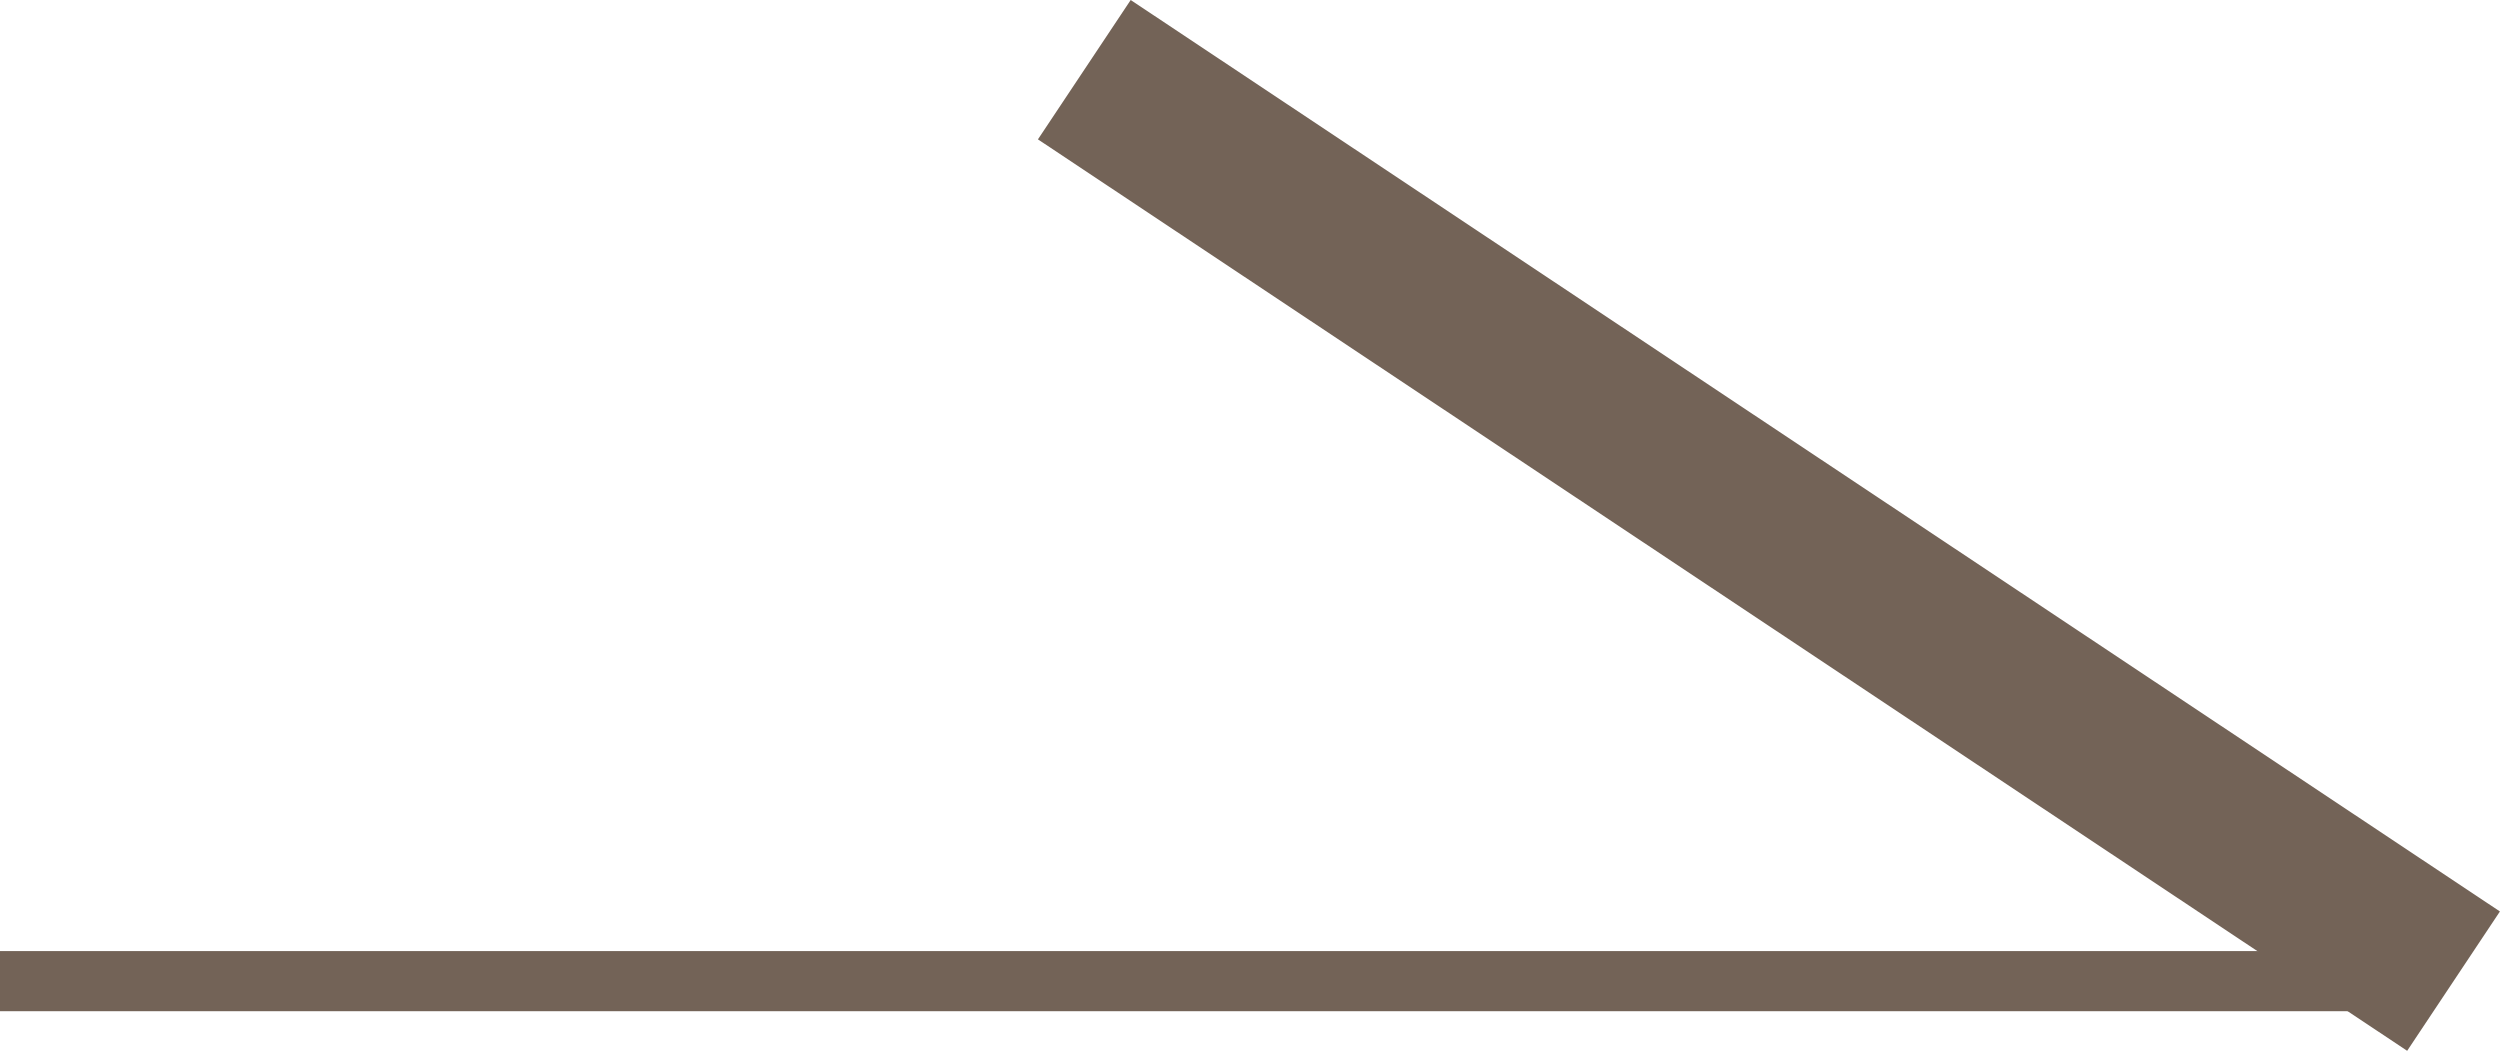
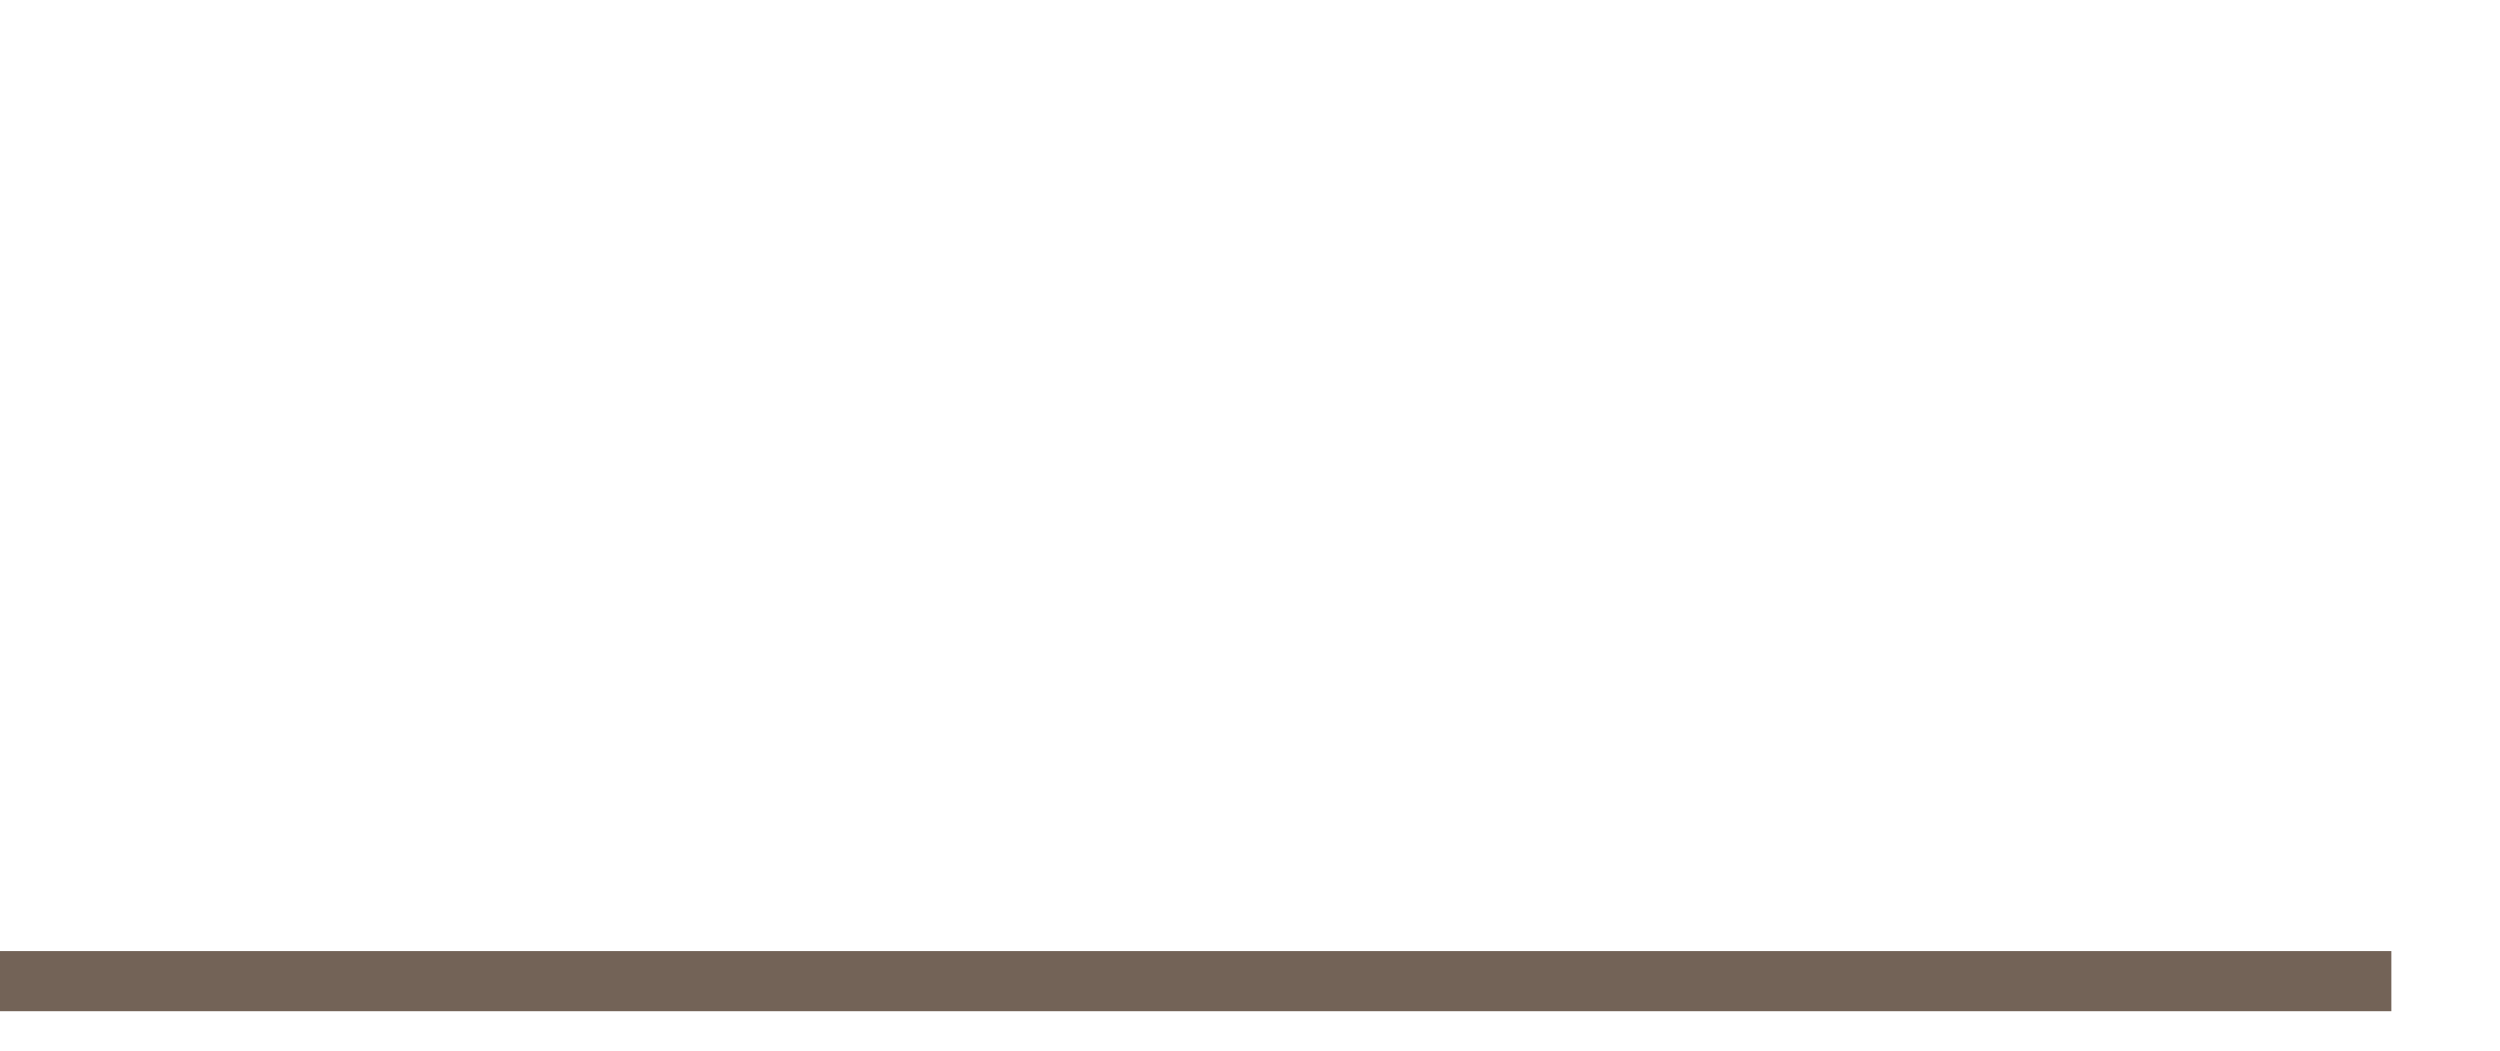
<svg xmlns="http://www.w3.org/2000/svg" id="b" data-name="圖層 2" width="36.59" height="15.38" viewBox="0 0 36.59 15.38">
  <defs>
    <style>
      .d {
        stroke-width: .88px;
      }

      .d, .e {
        fill: none;
        stroke: #736357;
        stroke-miterlimit: 10;
      }

      .e {
        stroke-width: 2.45px;
      }
    </style>
  </defs>
  <g id="c" data-name="圖層 5">
    <g>
-       <line class="e" x1="35.91" y1="14.36" x2="15.87" y2="1.02" />
      <line class="d" y1="14.36" x2="35" y2="14.36" />
    </g>
  </g>
</svg>